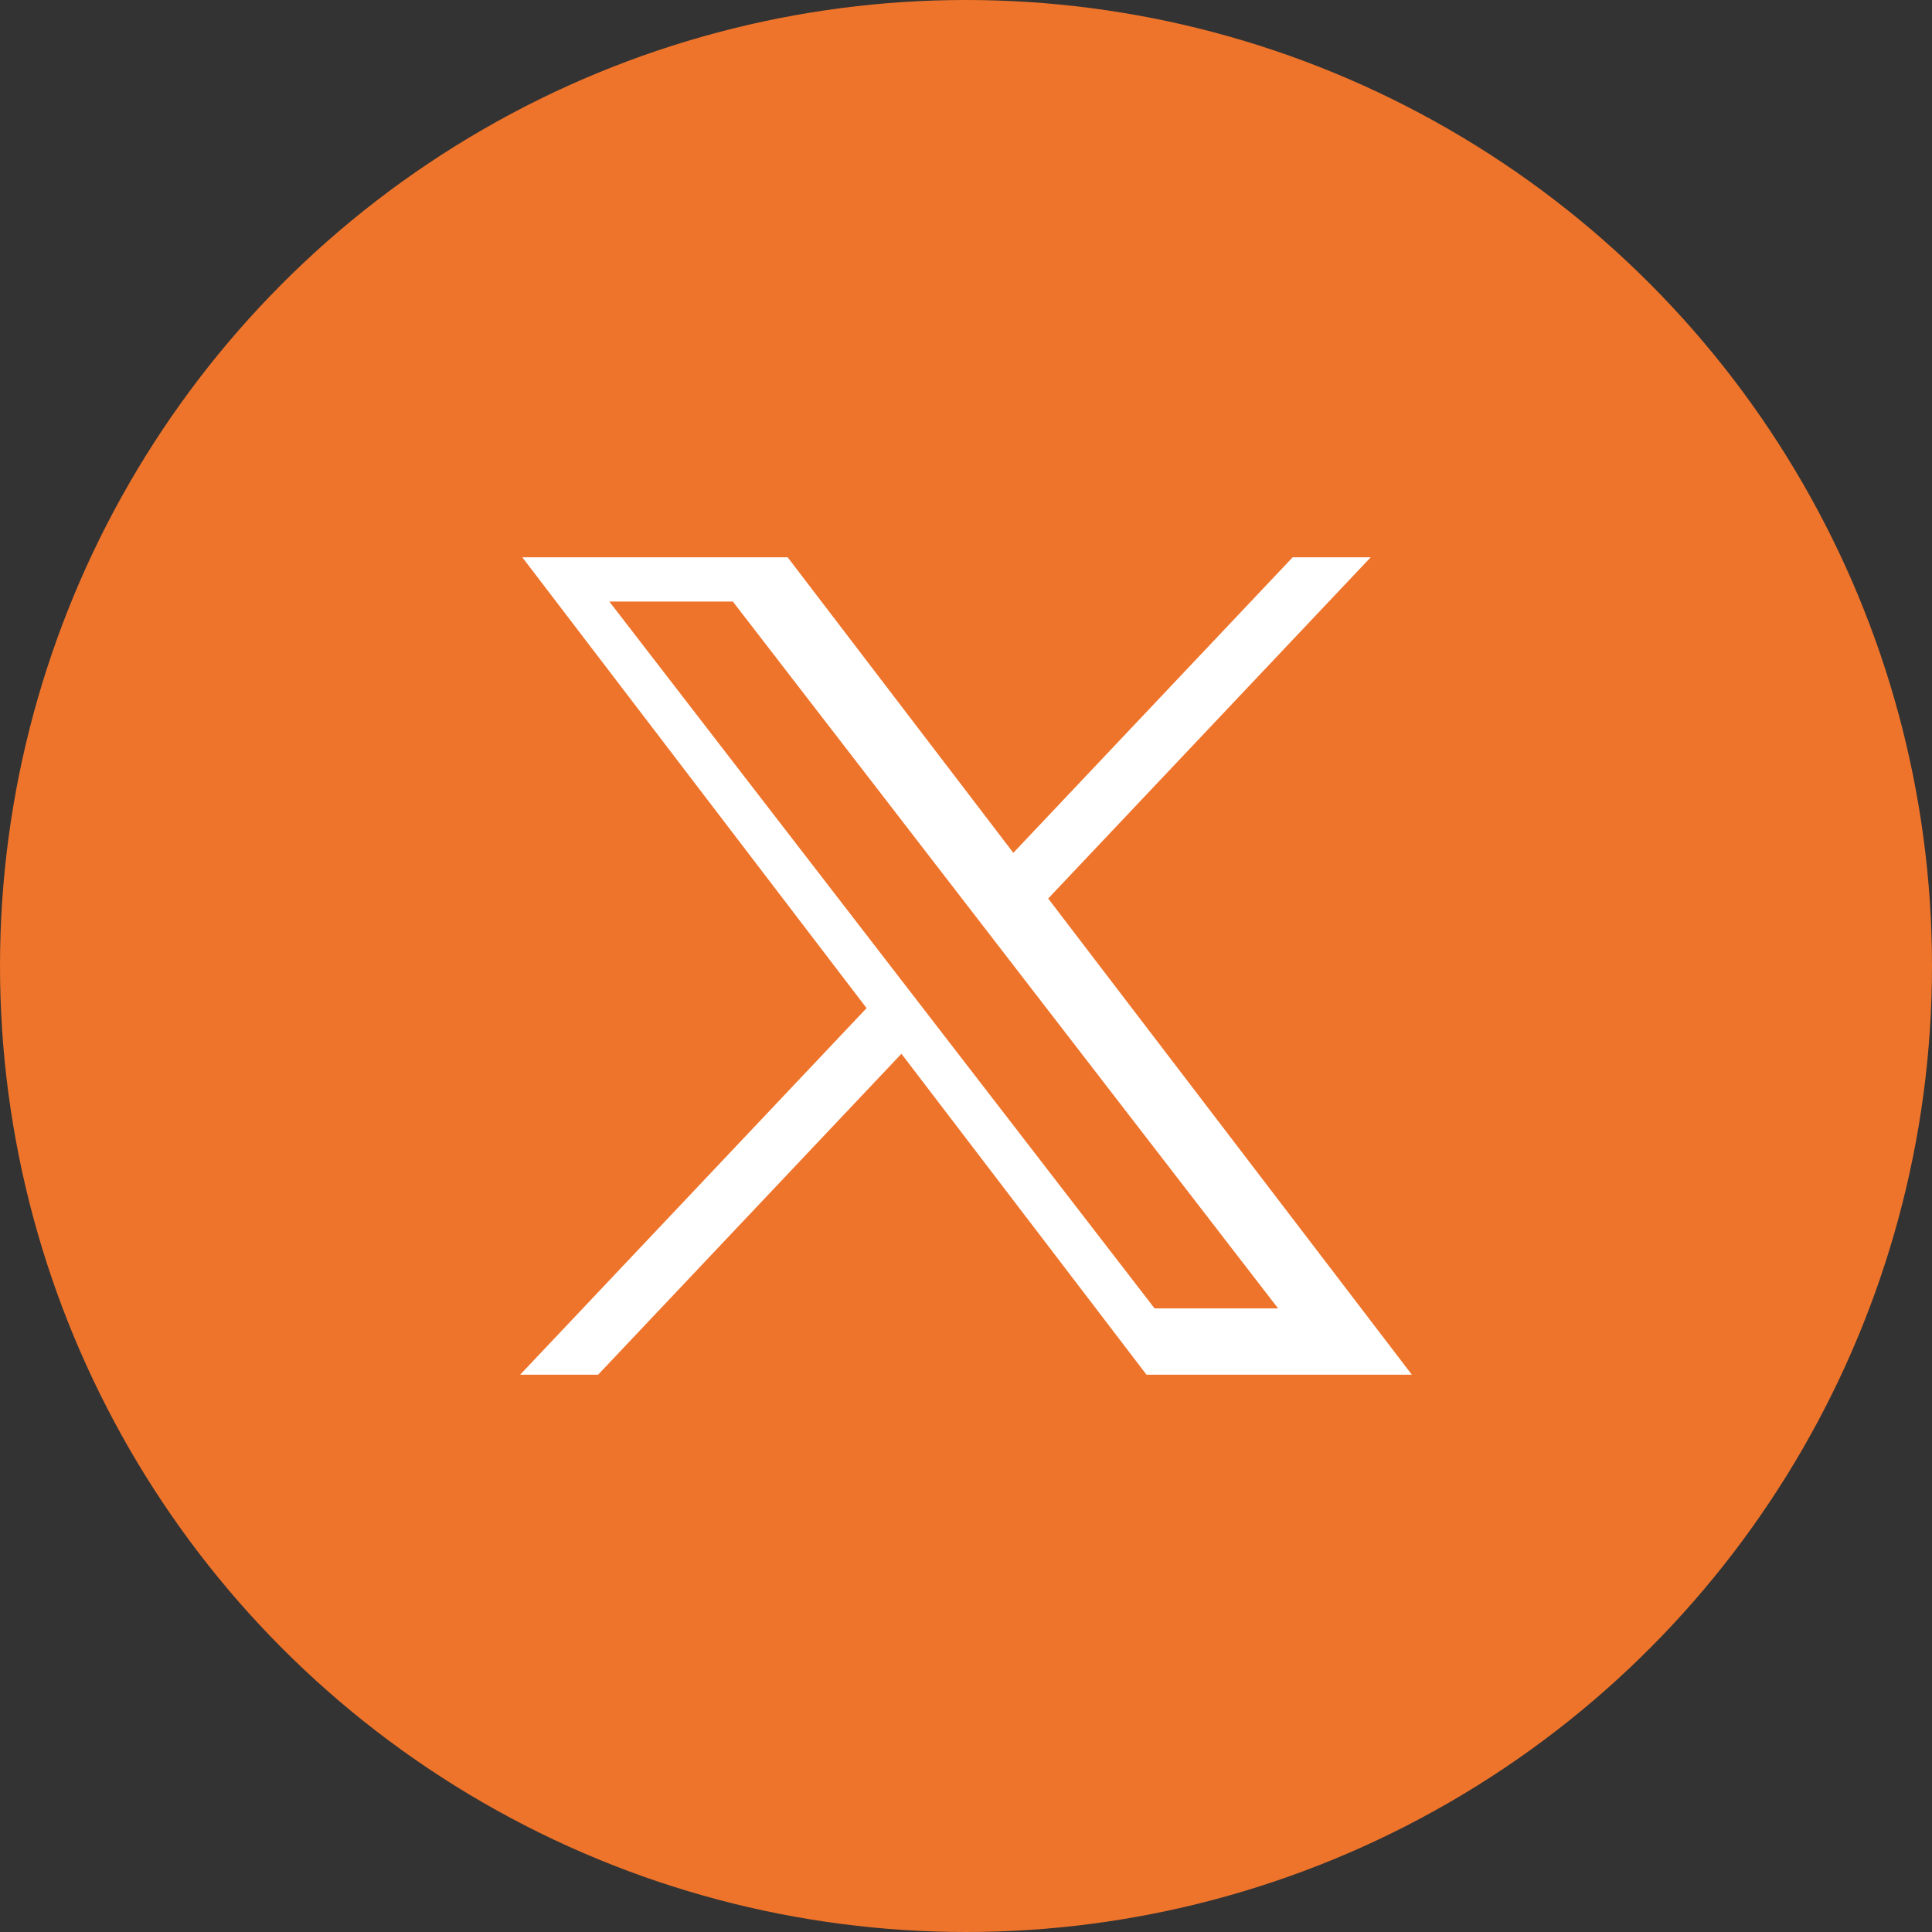
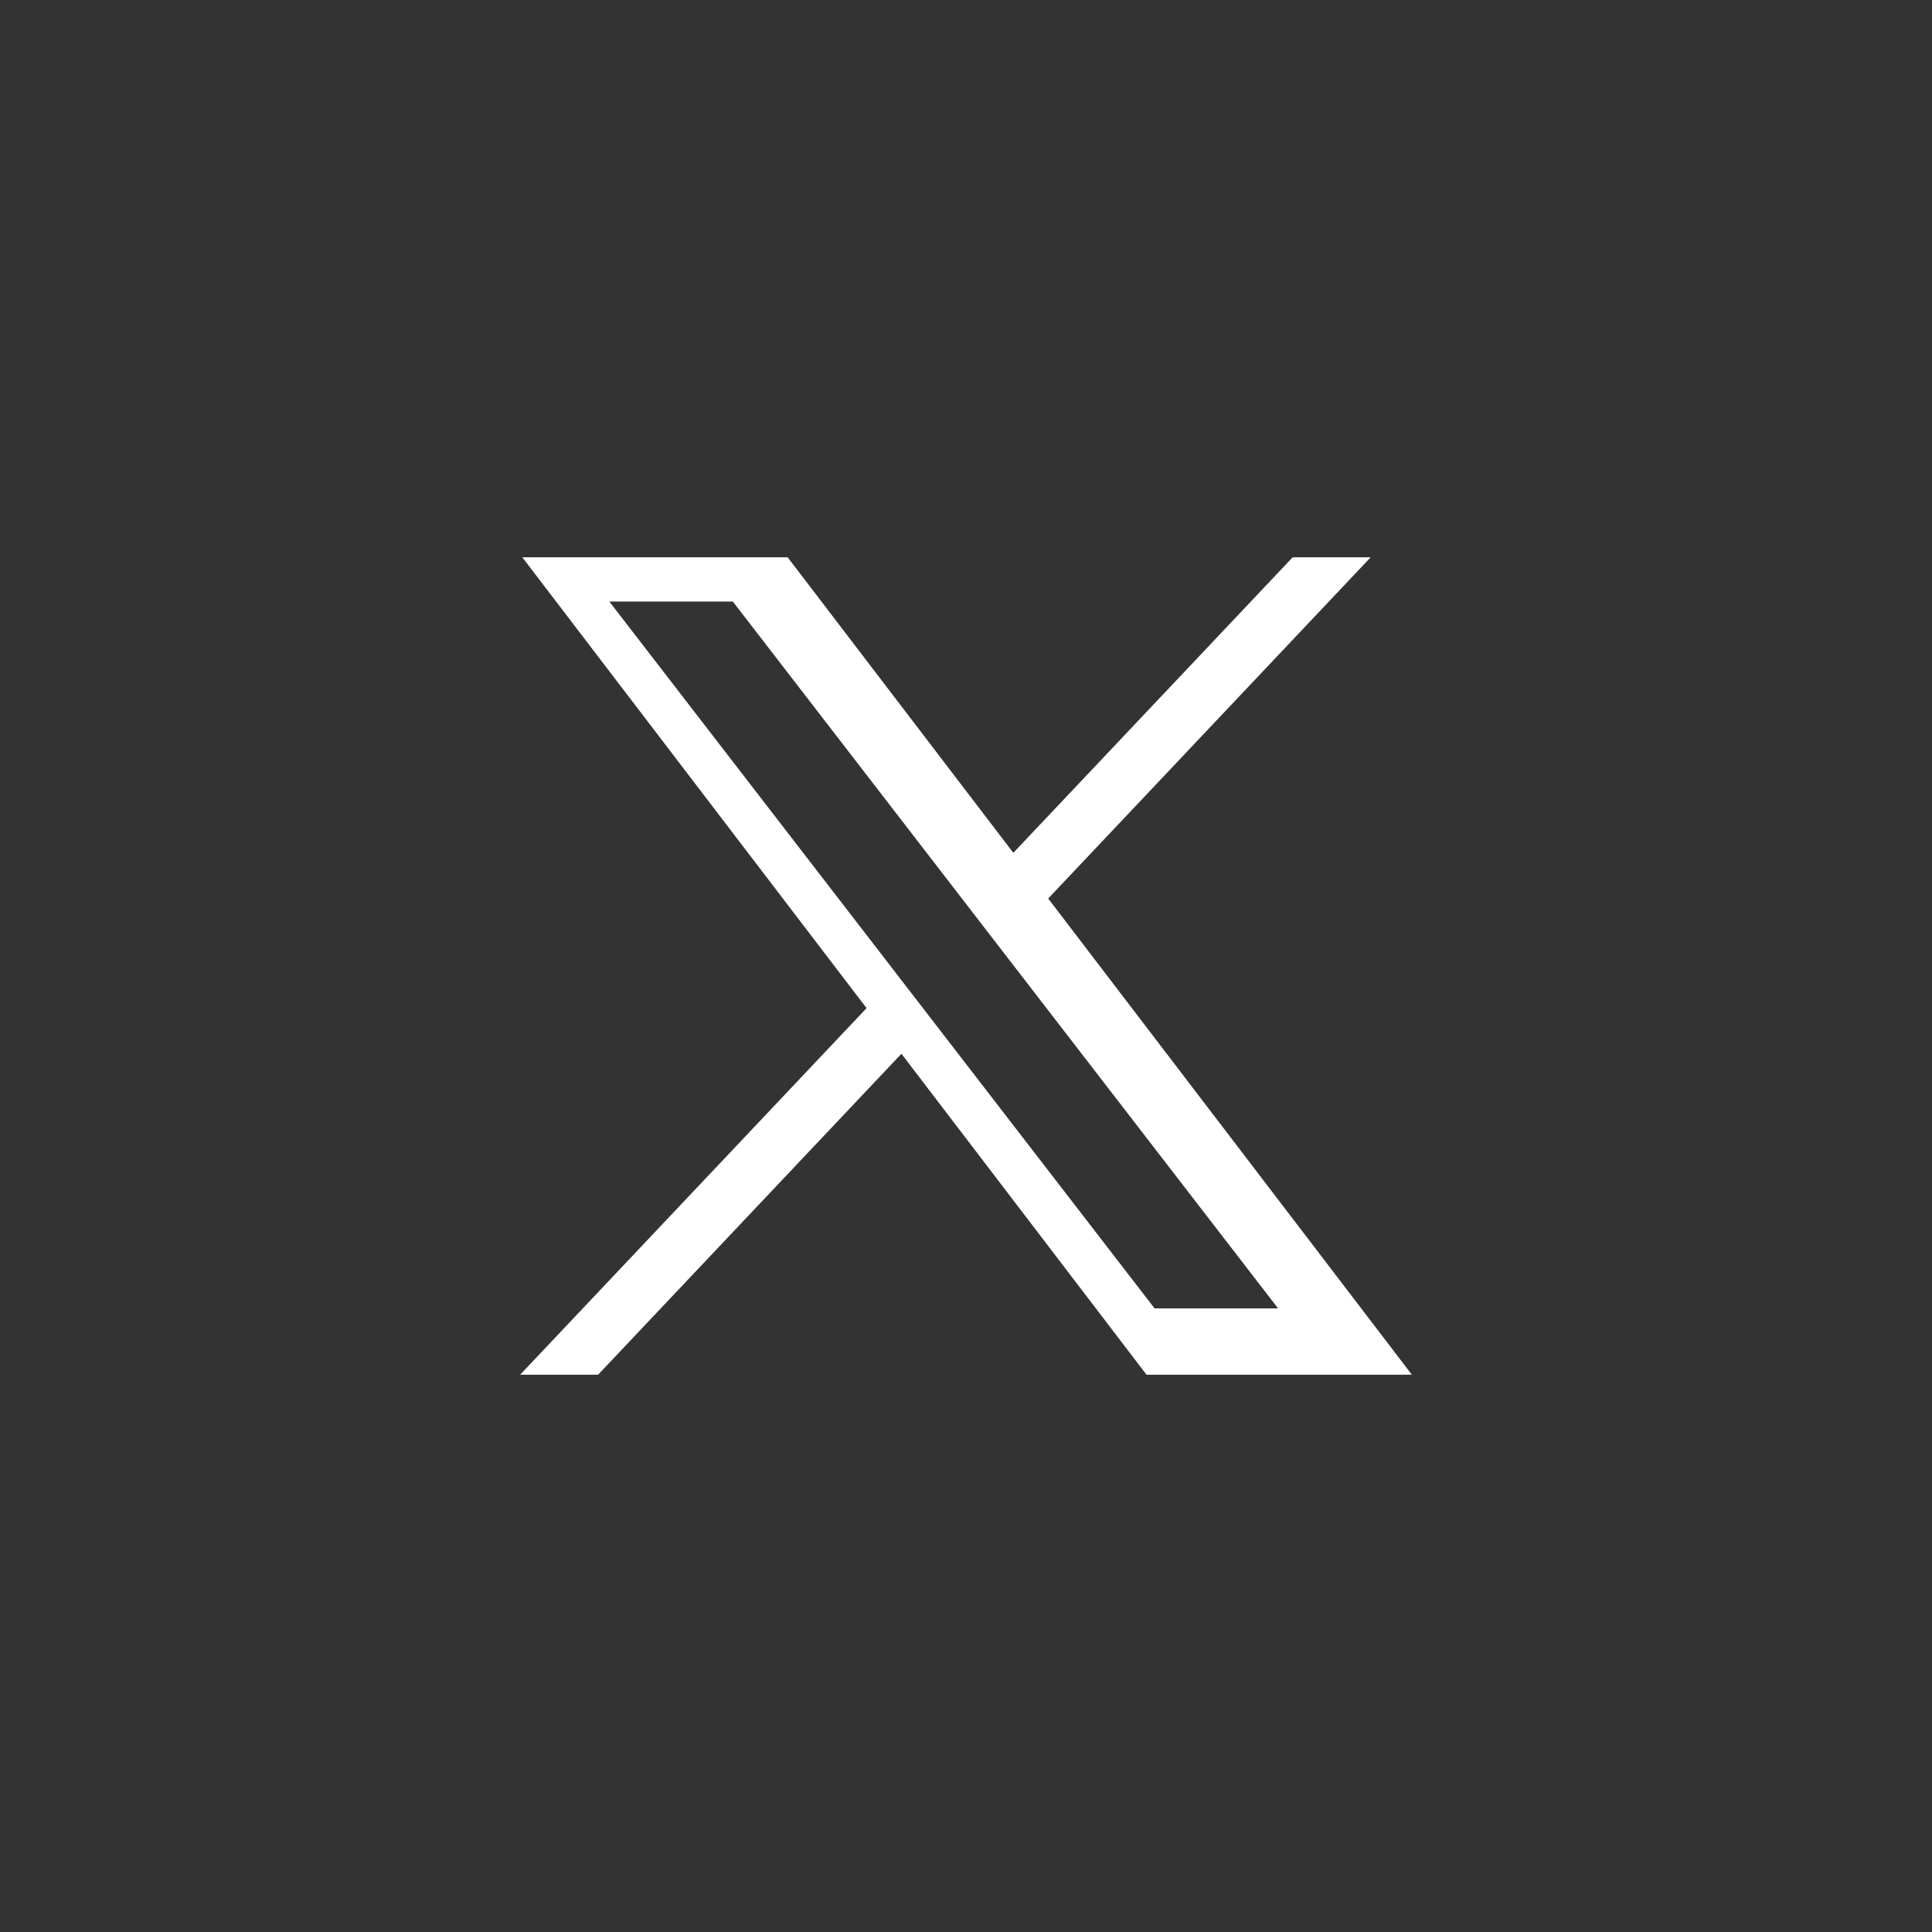
<svg xmlns="http://www.w3.org/2000/svg" width="26px" height="26px" viewBox="0 0 26 26" version="1.1">
  <rect x="0" y="0" width="26" height="26" fill="#333333" stroke="none" />
  <title>Group 2</title>
  <g id="Design" stroke="none" stroke-width="1" fill="none" fill-rule="evenodd">
    <g id="Home-3.4" transform="translate(-303, -2696.5)">
      <g id="Group-14" transform="translate(0, 1311)">
        <g id="Group-12" transform="translate(0, 1022)">
          <g id="Group-2" transform="translate(303, 363.5)">
-             <circle id="Oval" fill="#EE742B" cx="13" cy="13" r="13" />
-             <path d="M11.662,13.567 L7.029,7.5 L10.6,7.5 L13.637,11.477 L17.396,7.5 L18.446,7.5 L14.106,12.092 L19,18.5 L15.429,18.5 L12.131,14.181 L8.049,18.5 L7,18.5 L11.662,13.567 Z M9.862,8.095 L8.2,8.095 L15.538,17.608 L17.2,17.608 L9.862,8.095 Z" id="Shape" fill="#FFFFFF" />
+             <path d="M11.662,13.567 L7.029,7.5 L10.6,7.5 L13.637,11.477 L17.396,7.5 L18.446,7.5 L14.106,12.092 L19,18.5 L15.429,18.5 L12.131,14.181 L8.049,18.5 L7,18.5 Z M9.862,8.095 L8.2,8.095 L15.538,17.608 L17.2,17.608 L9.862,8.095 Z" id="Shape" fill="#FFFFFF" />
          </g>
        </g>
      </g>
    </g>
  </g>
</svg>